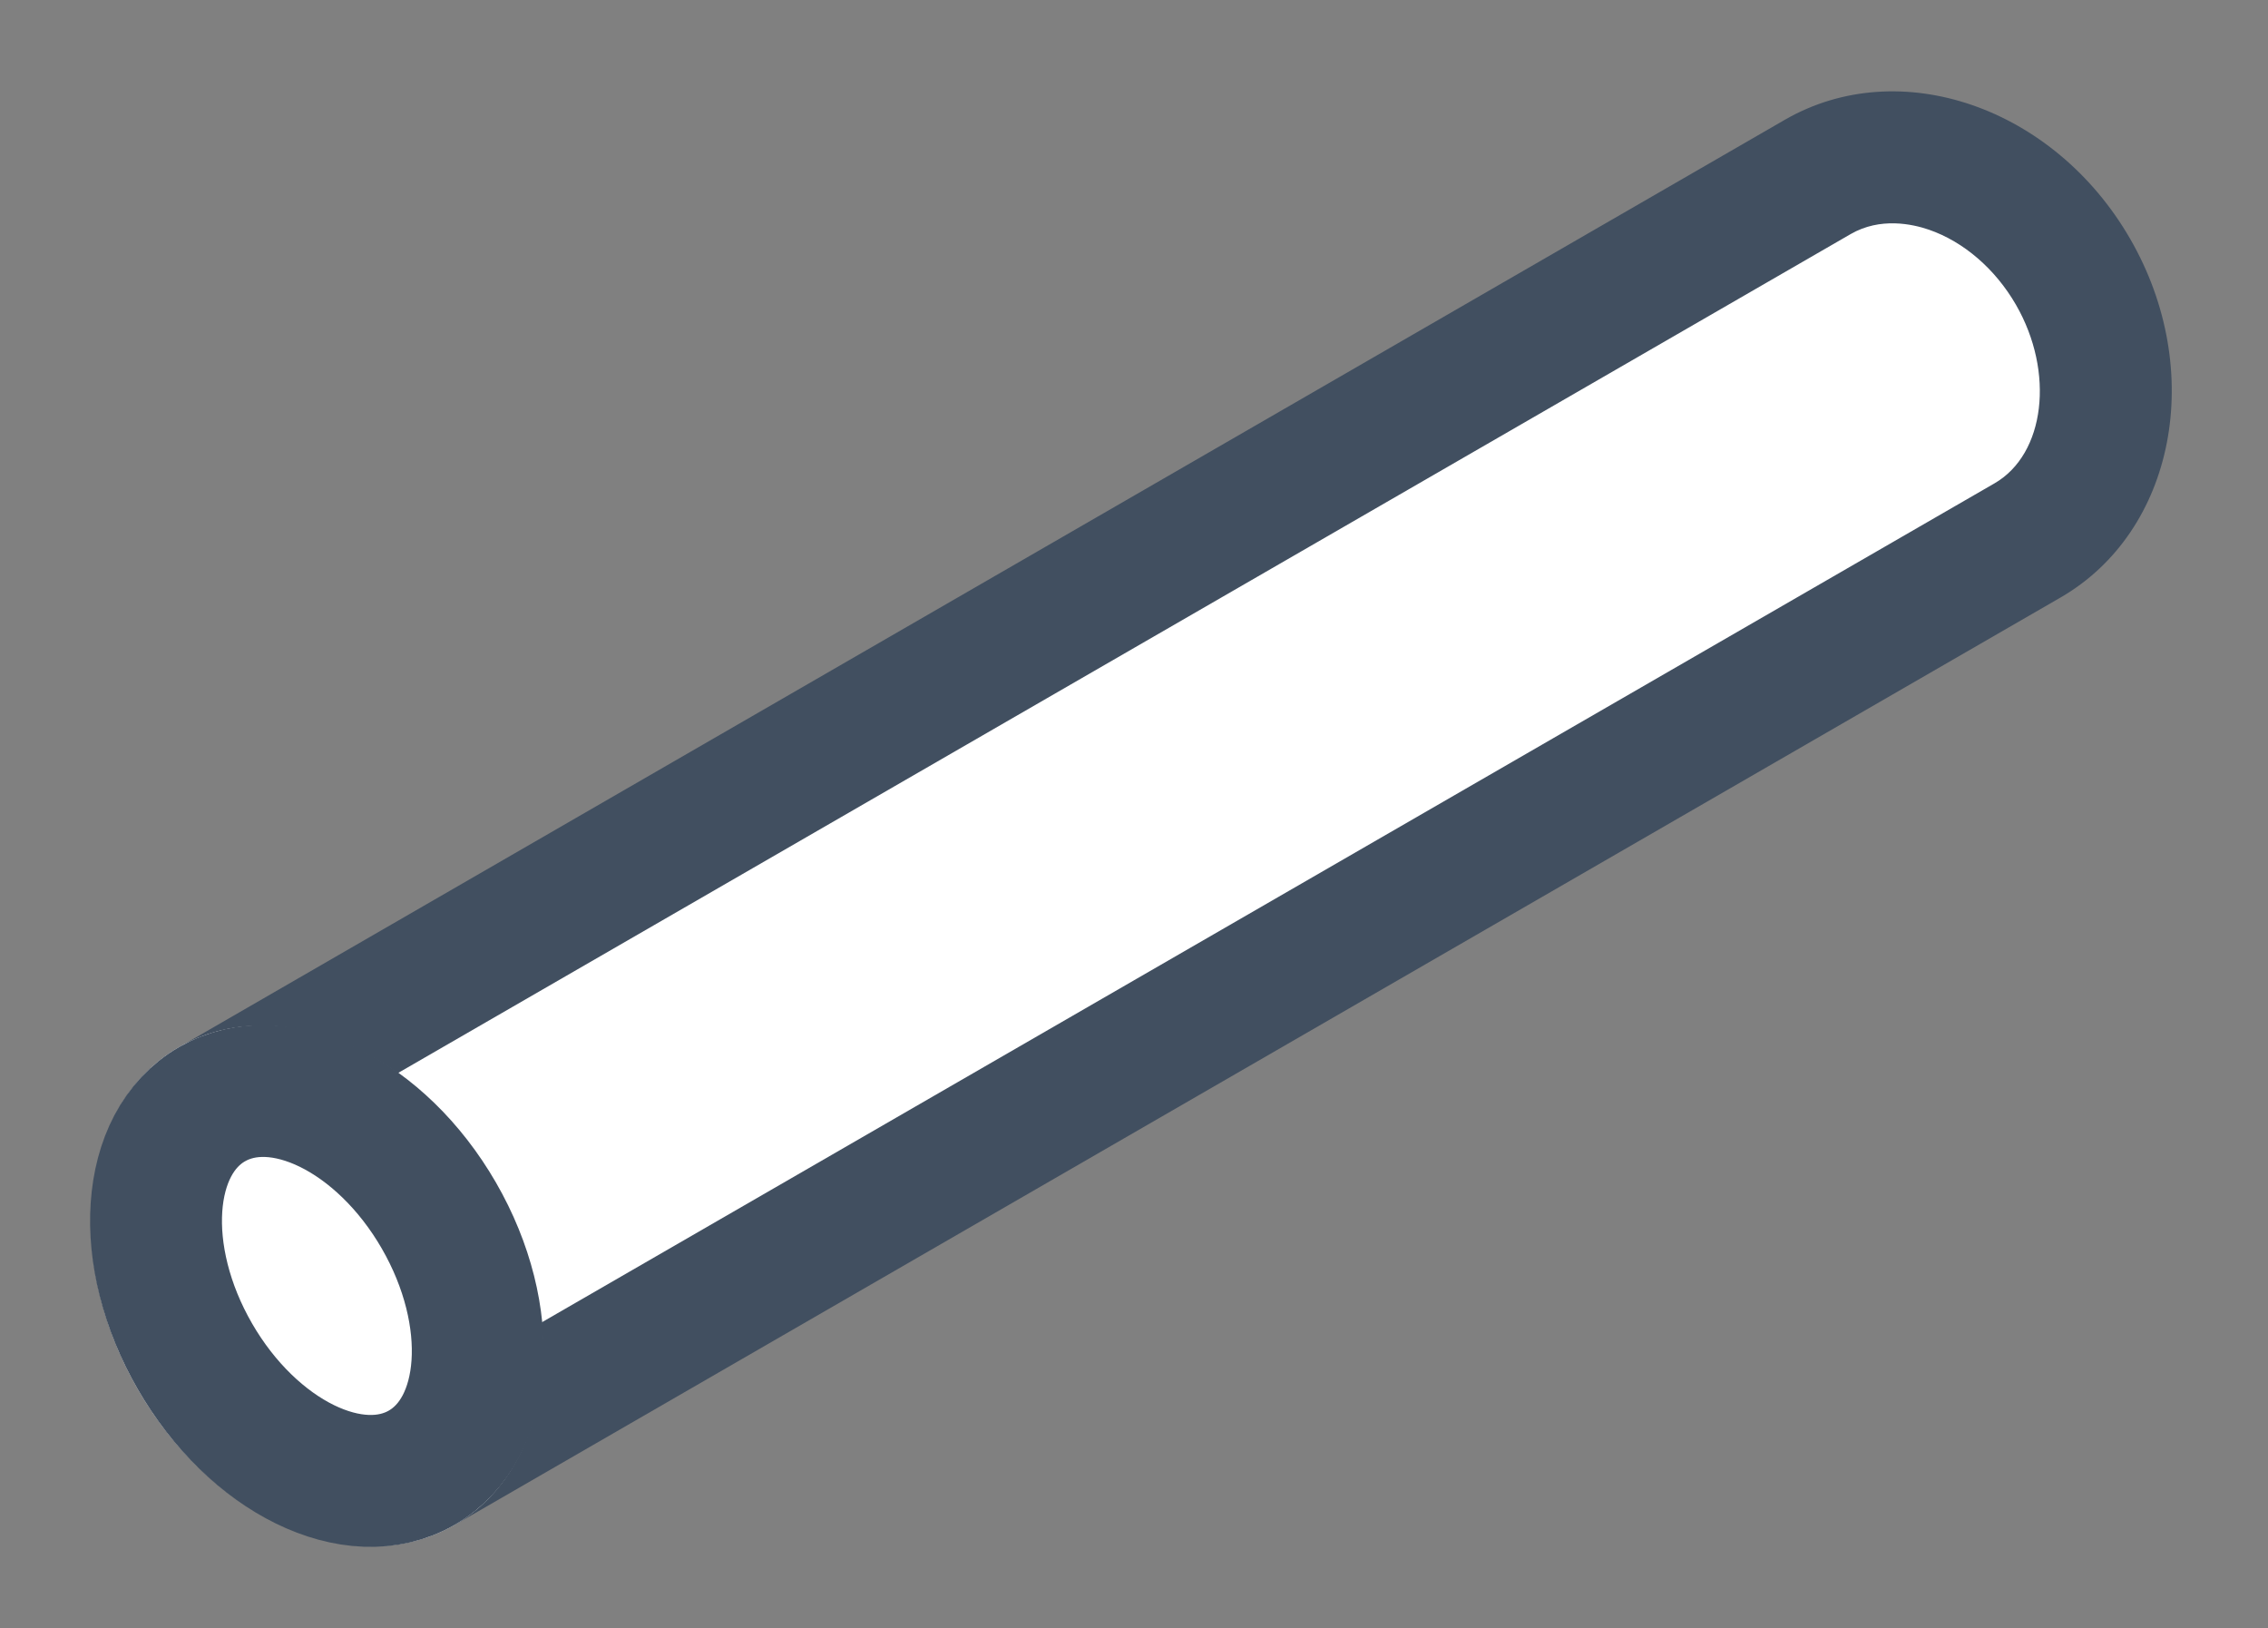
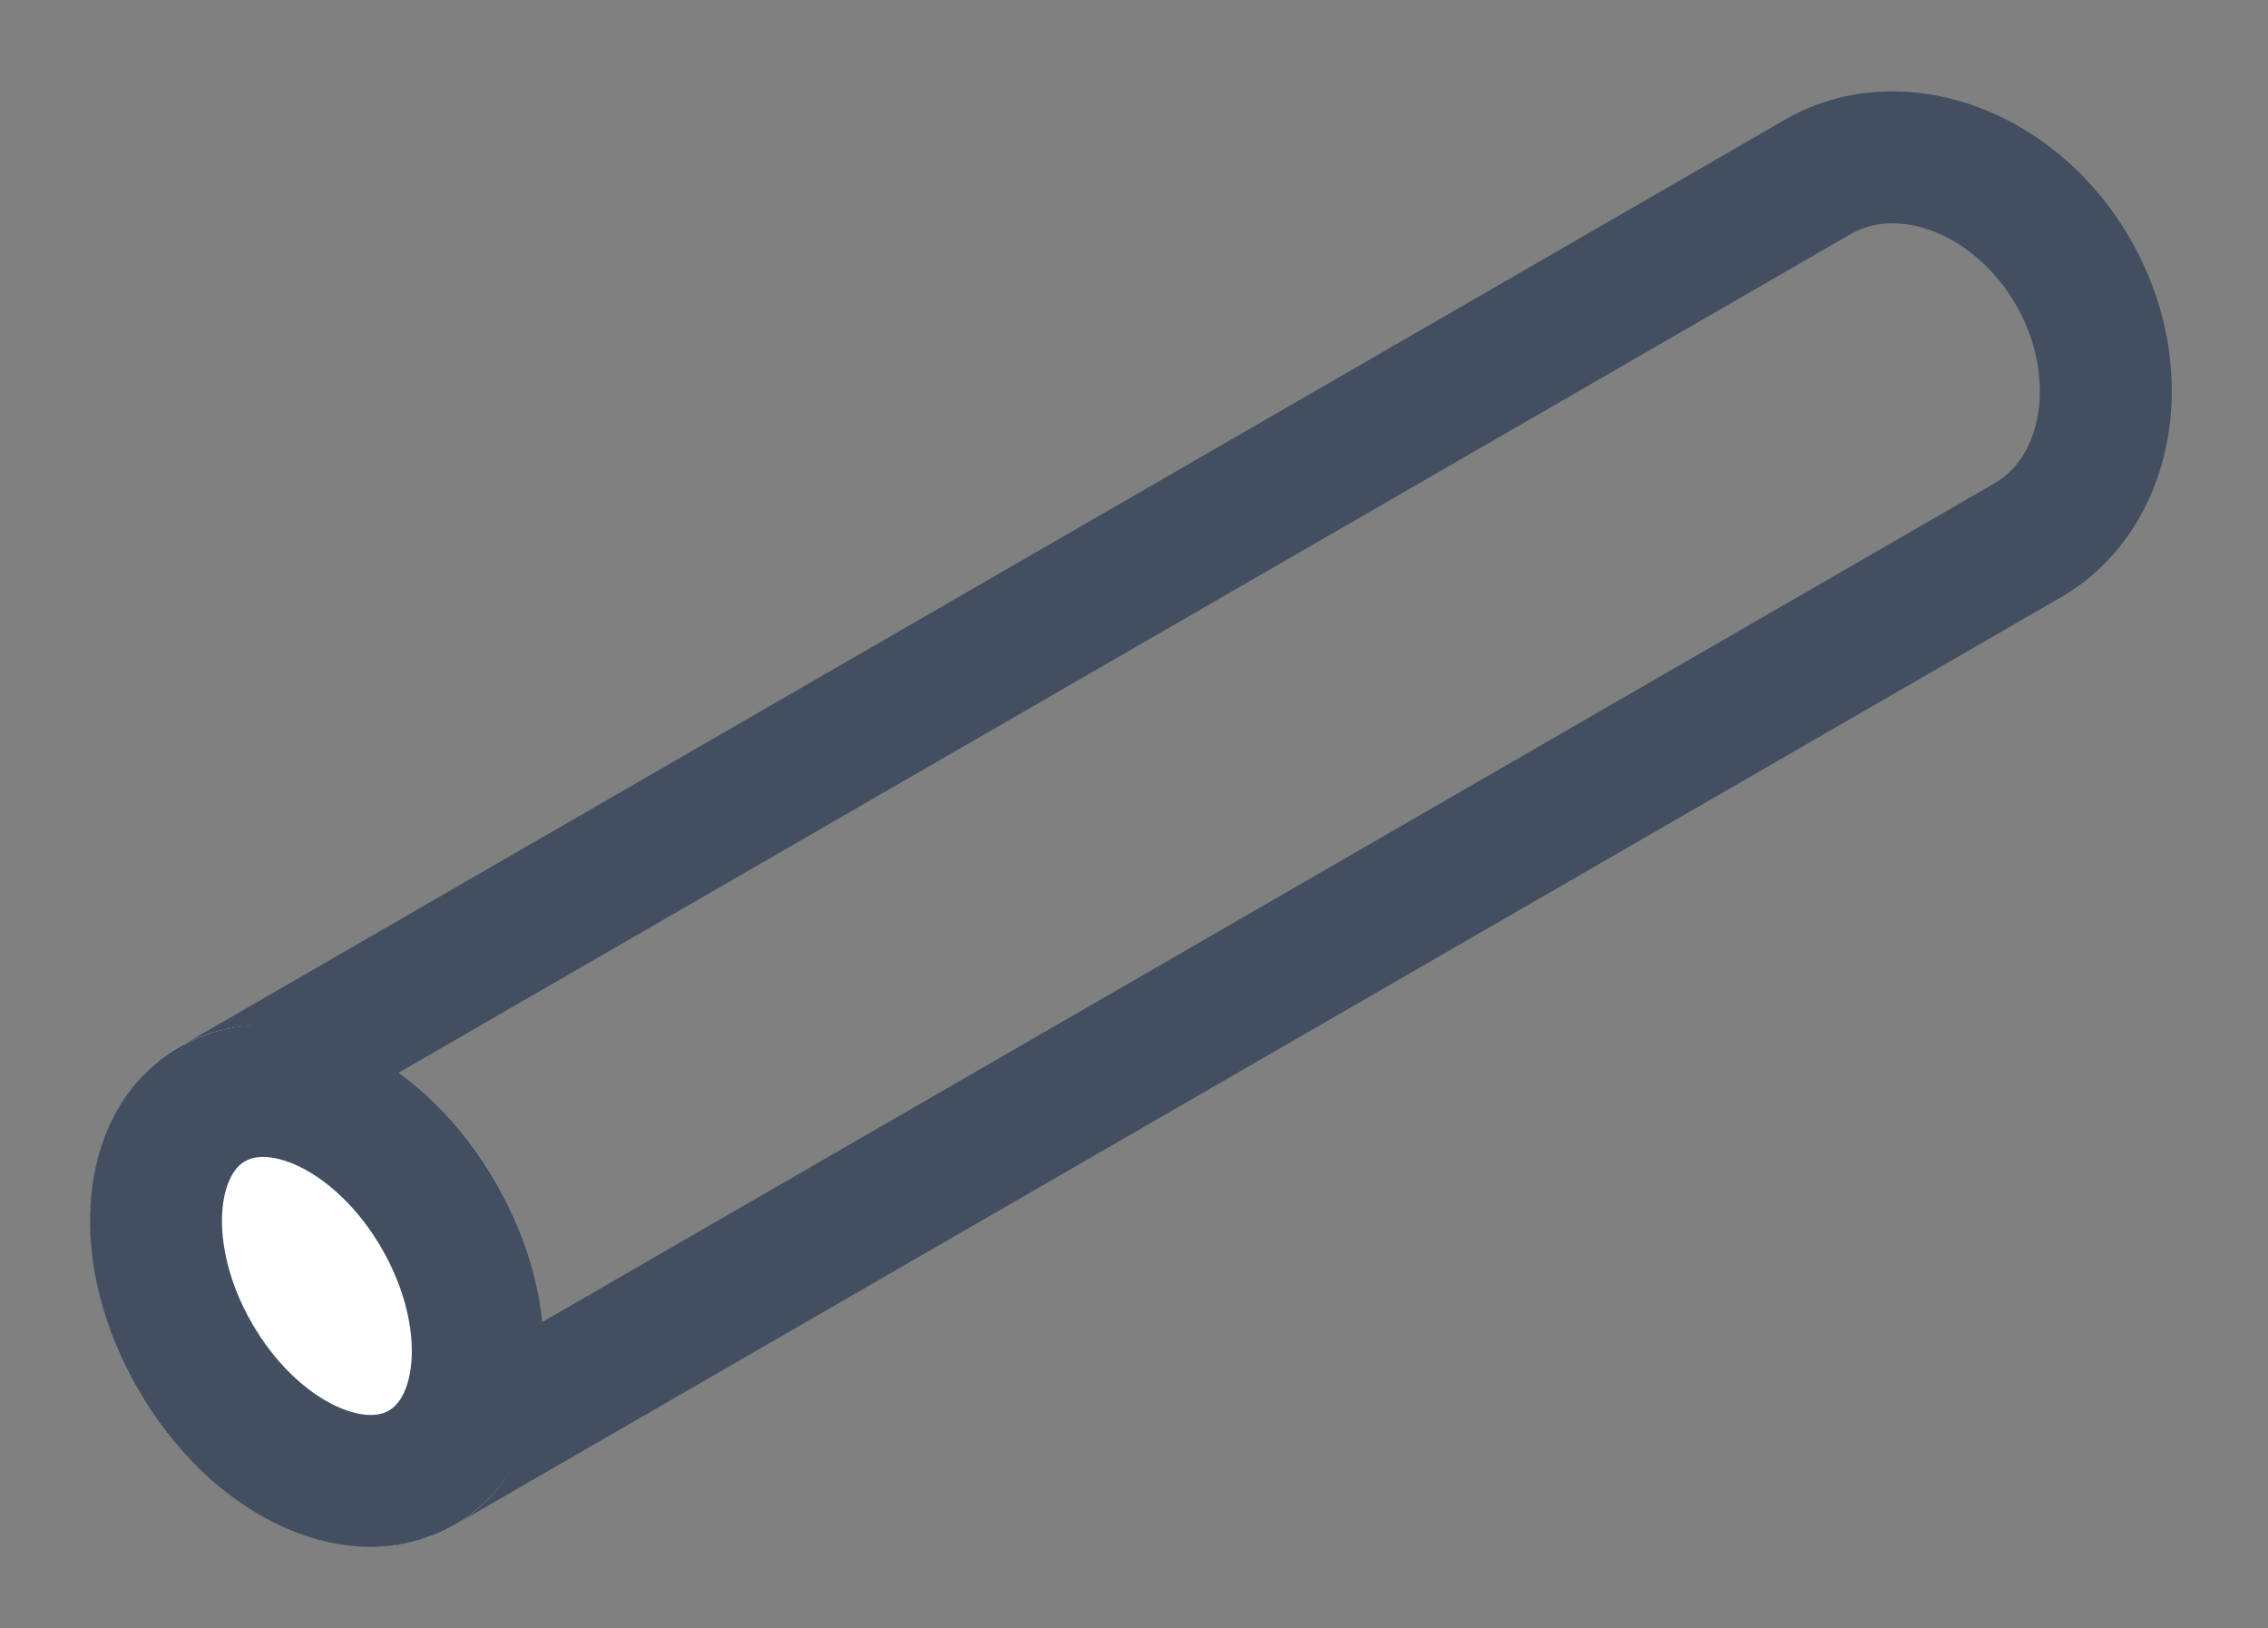
<svg xmlns="http://www.w3.org/2000/svg" width="34.399" height="24.689" viewBox="0 0 34.399 24.689">
  <rect x="0" y="0" width="34.399" height="24.689" fill="#808080" stroke="none" />
  <g id="Group_187" data-name="Group 187" transform="translate(4.182 24.689) rotate(-120)">
    <g id="Union_14" data-name="Union 14" transform="translate(0 3.137)" fill="#fff">
-       <path d="M 4.183 30.755 C 2.428 30.755 1 29.573 1 28.12 L 1 1 L 7.364 1 L 7.364 28.12 C 7.364 28.798 7.052 29.443 6.484 29.936 C 5.876 30.464 5.059 30.755 4.183 30.755 Z" stroke="none" />
      <path d="M 2 2 L 2 28.12 C 2 29.006 3 29.755 4.183 29.755 C 4.809 29.755 5.408 29.546 5.828 29.181 C 6.028 29.007 6.364 28.638 6.364 28.12 L 6.364 2 L 2 2 M -2.86102294921875e-06 0 L 8.364 4.00543212890625e-05 L 8.364 28.12 C 8.364 30.129 6.493 31.755 4.183 31.755 C 1.875 31.755 0 30.129 0 28.12 L -2.86102294921875e-06 0 Z" stroke="none" fill="#414f60" />
    </g>
    <g id="Ellipse_20" data-name="Ellipse 20" transform="translate(0.001 0)" fill="#fff" stroke="#414f60" stroke-width="2">
      <ellipse cx="4.182" cy="3.136" rx="4.182" ry="3.136" stroke="none" />
      <ellipse cx="4.182" cy="3.136" rx="3.182" ry="2.136" fill="none" />
    </g>
  </g>
</svg>